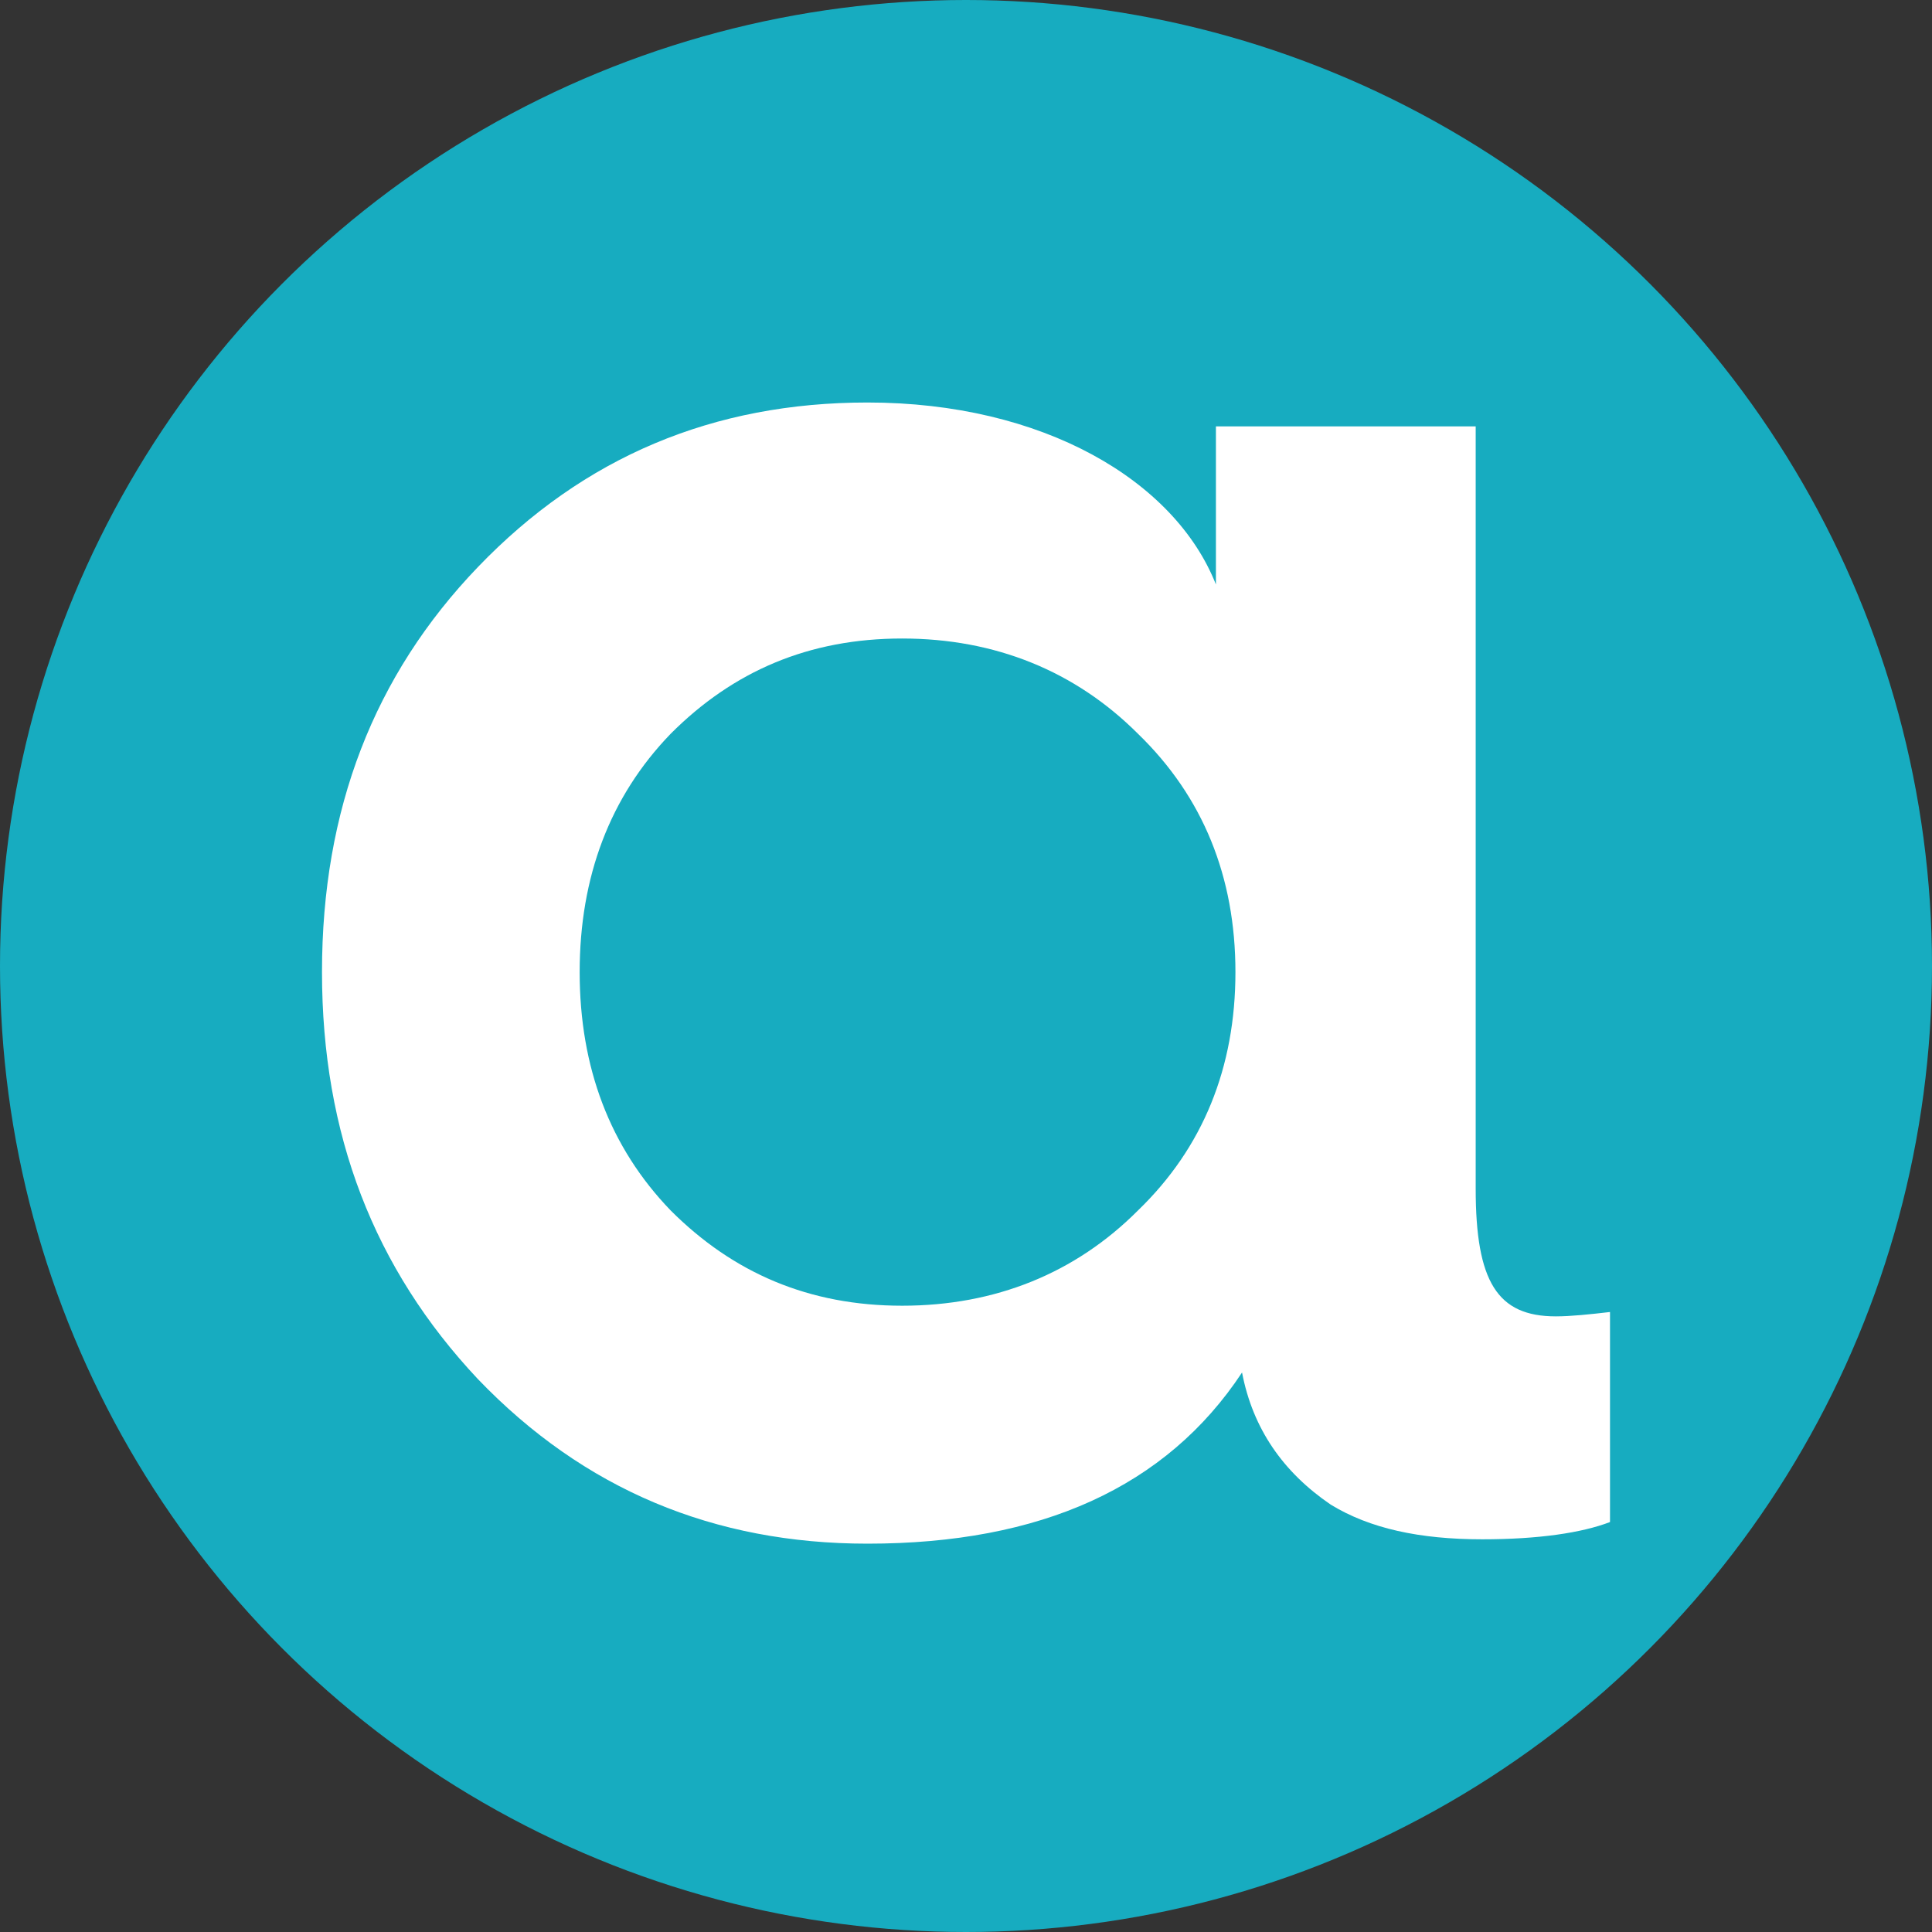
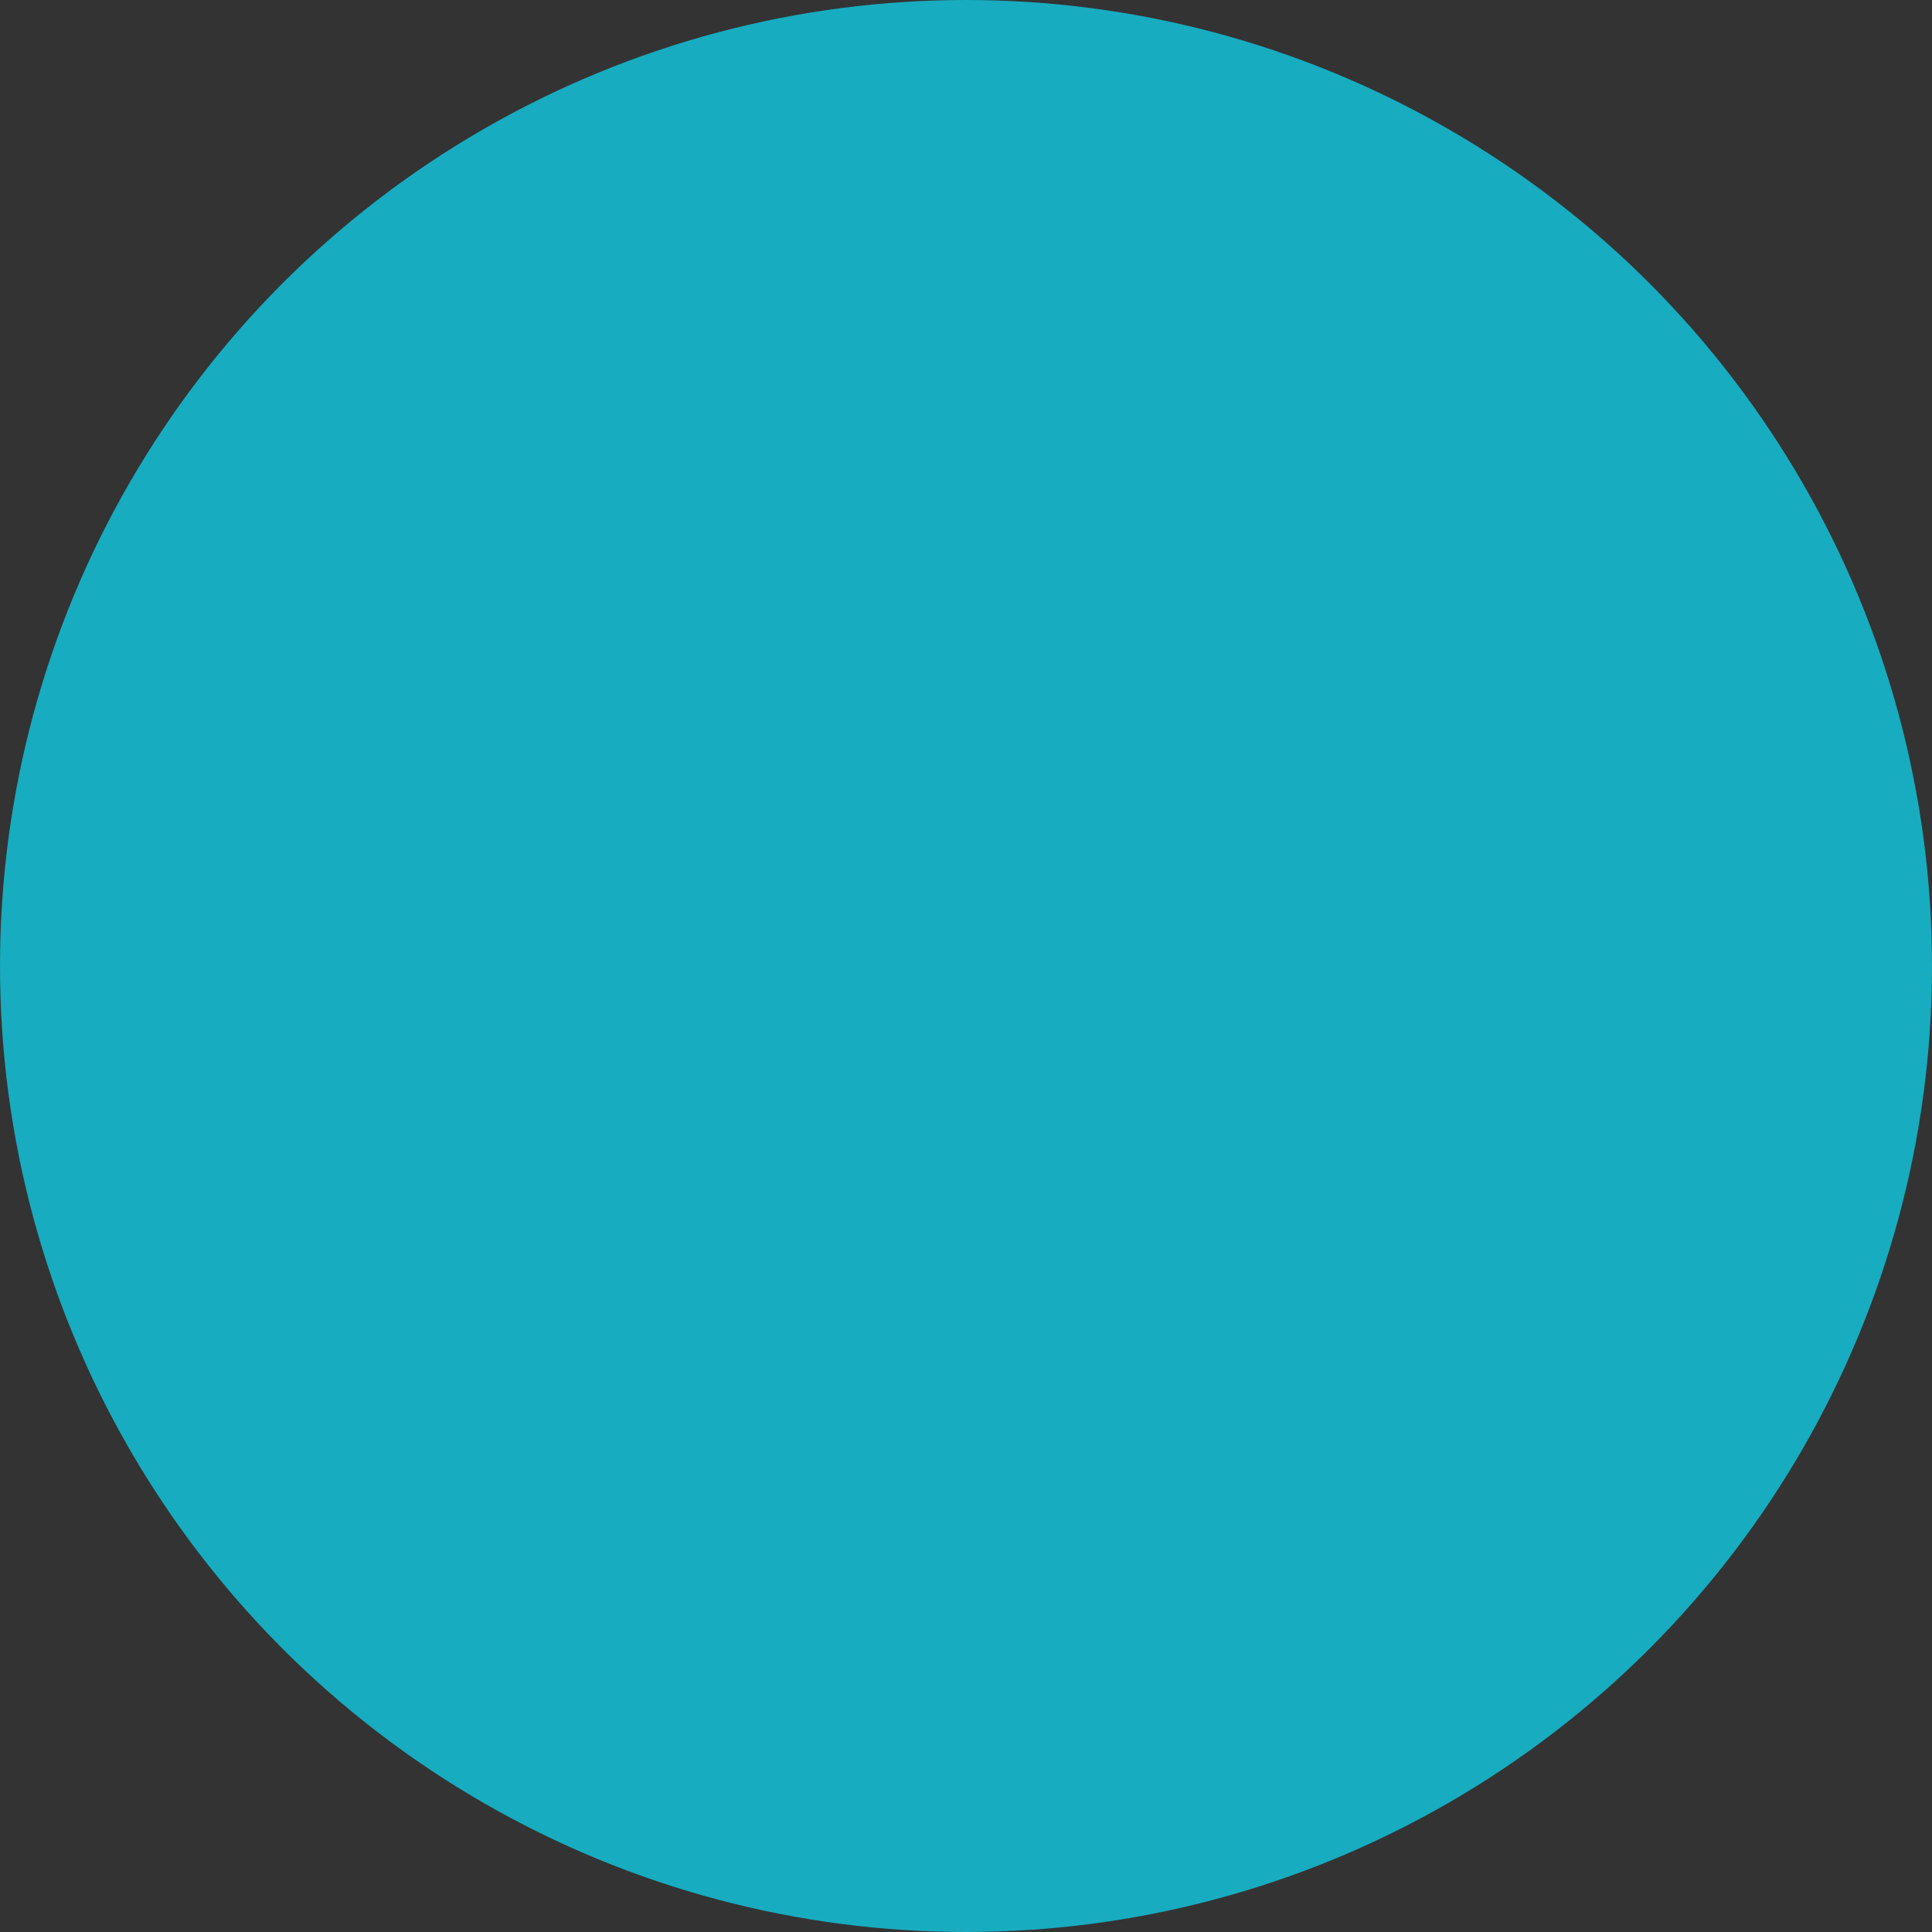
<svg xmlns="http://www.w3.org/2000/svg" width="140" height="140" viewBox="0 0 140 140" fill="none">
  <rect x="0" y="0" width="140" height="140" fill="#333333" stroke="none" />
  <circle cx="70" cy="70" r="70" fill="#17ACC0" />
-   <path d="M88.11 42.353V30.897H106.934V86.131C106.934 92.876 108.499 95.389 112.741 95.389C113.839 95.389 115.253 95.237 116.667 95.073V110.293C114.622 111.076 111.49 111.544 107.413 111.544C102.868 111.544 99.257 110.761 96.43 109.031C92.983 106.681 90.786 103.537 90.003 99.457C84.512 107.768 75.41 111.86 62.861 111.86C51.726 111.86 42.308 107.932 34.632 99.936C27.107 91.929 23.333 82.203 23.333 70.431C23.333 58.66 27.096 48.934 34.632 41.09C42.32 33.083 51.726 29.167 62.861 29.167C75.562 29.167 85.131 34.813 88.11 42.353ZM82.467 87.709C87.176 83.162 89.524 77.352 89.524 70.443C89.524 63.534 87.176 57.736 82.467 53.177C77.922 48.63 72.115 46.269 65.373 46.269C58.631 46.269 53.14 48.618 48.594 53.177C44.201 57.725 42.005 63.534 42.005 70.443C42.005 77.352 44.201 83.15 48.594 87.709C53.14 92.256 58.631 94.617 65.373 94.617C72.115 94.617 77.922 92.268 82.467 87.709Z" fill="white" />
</svg>